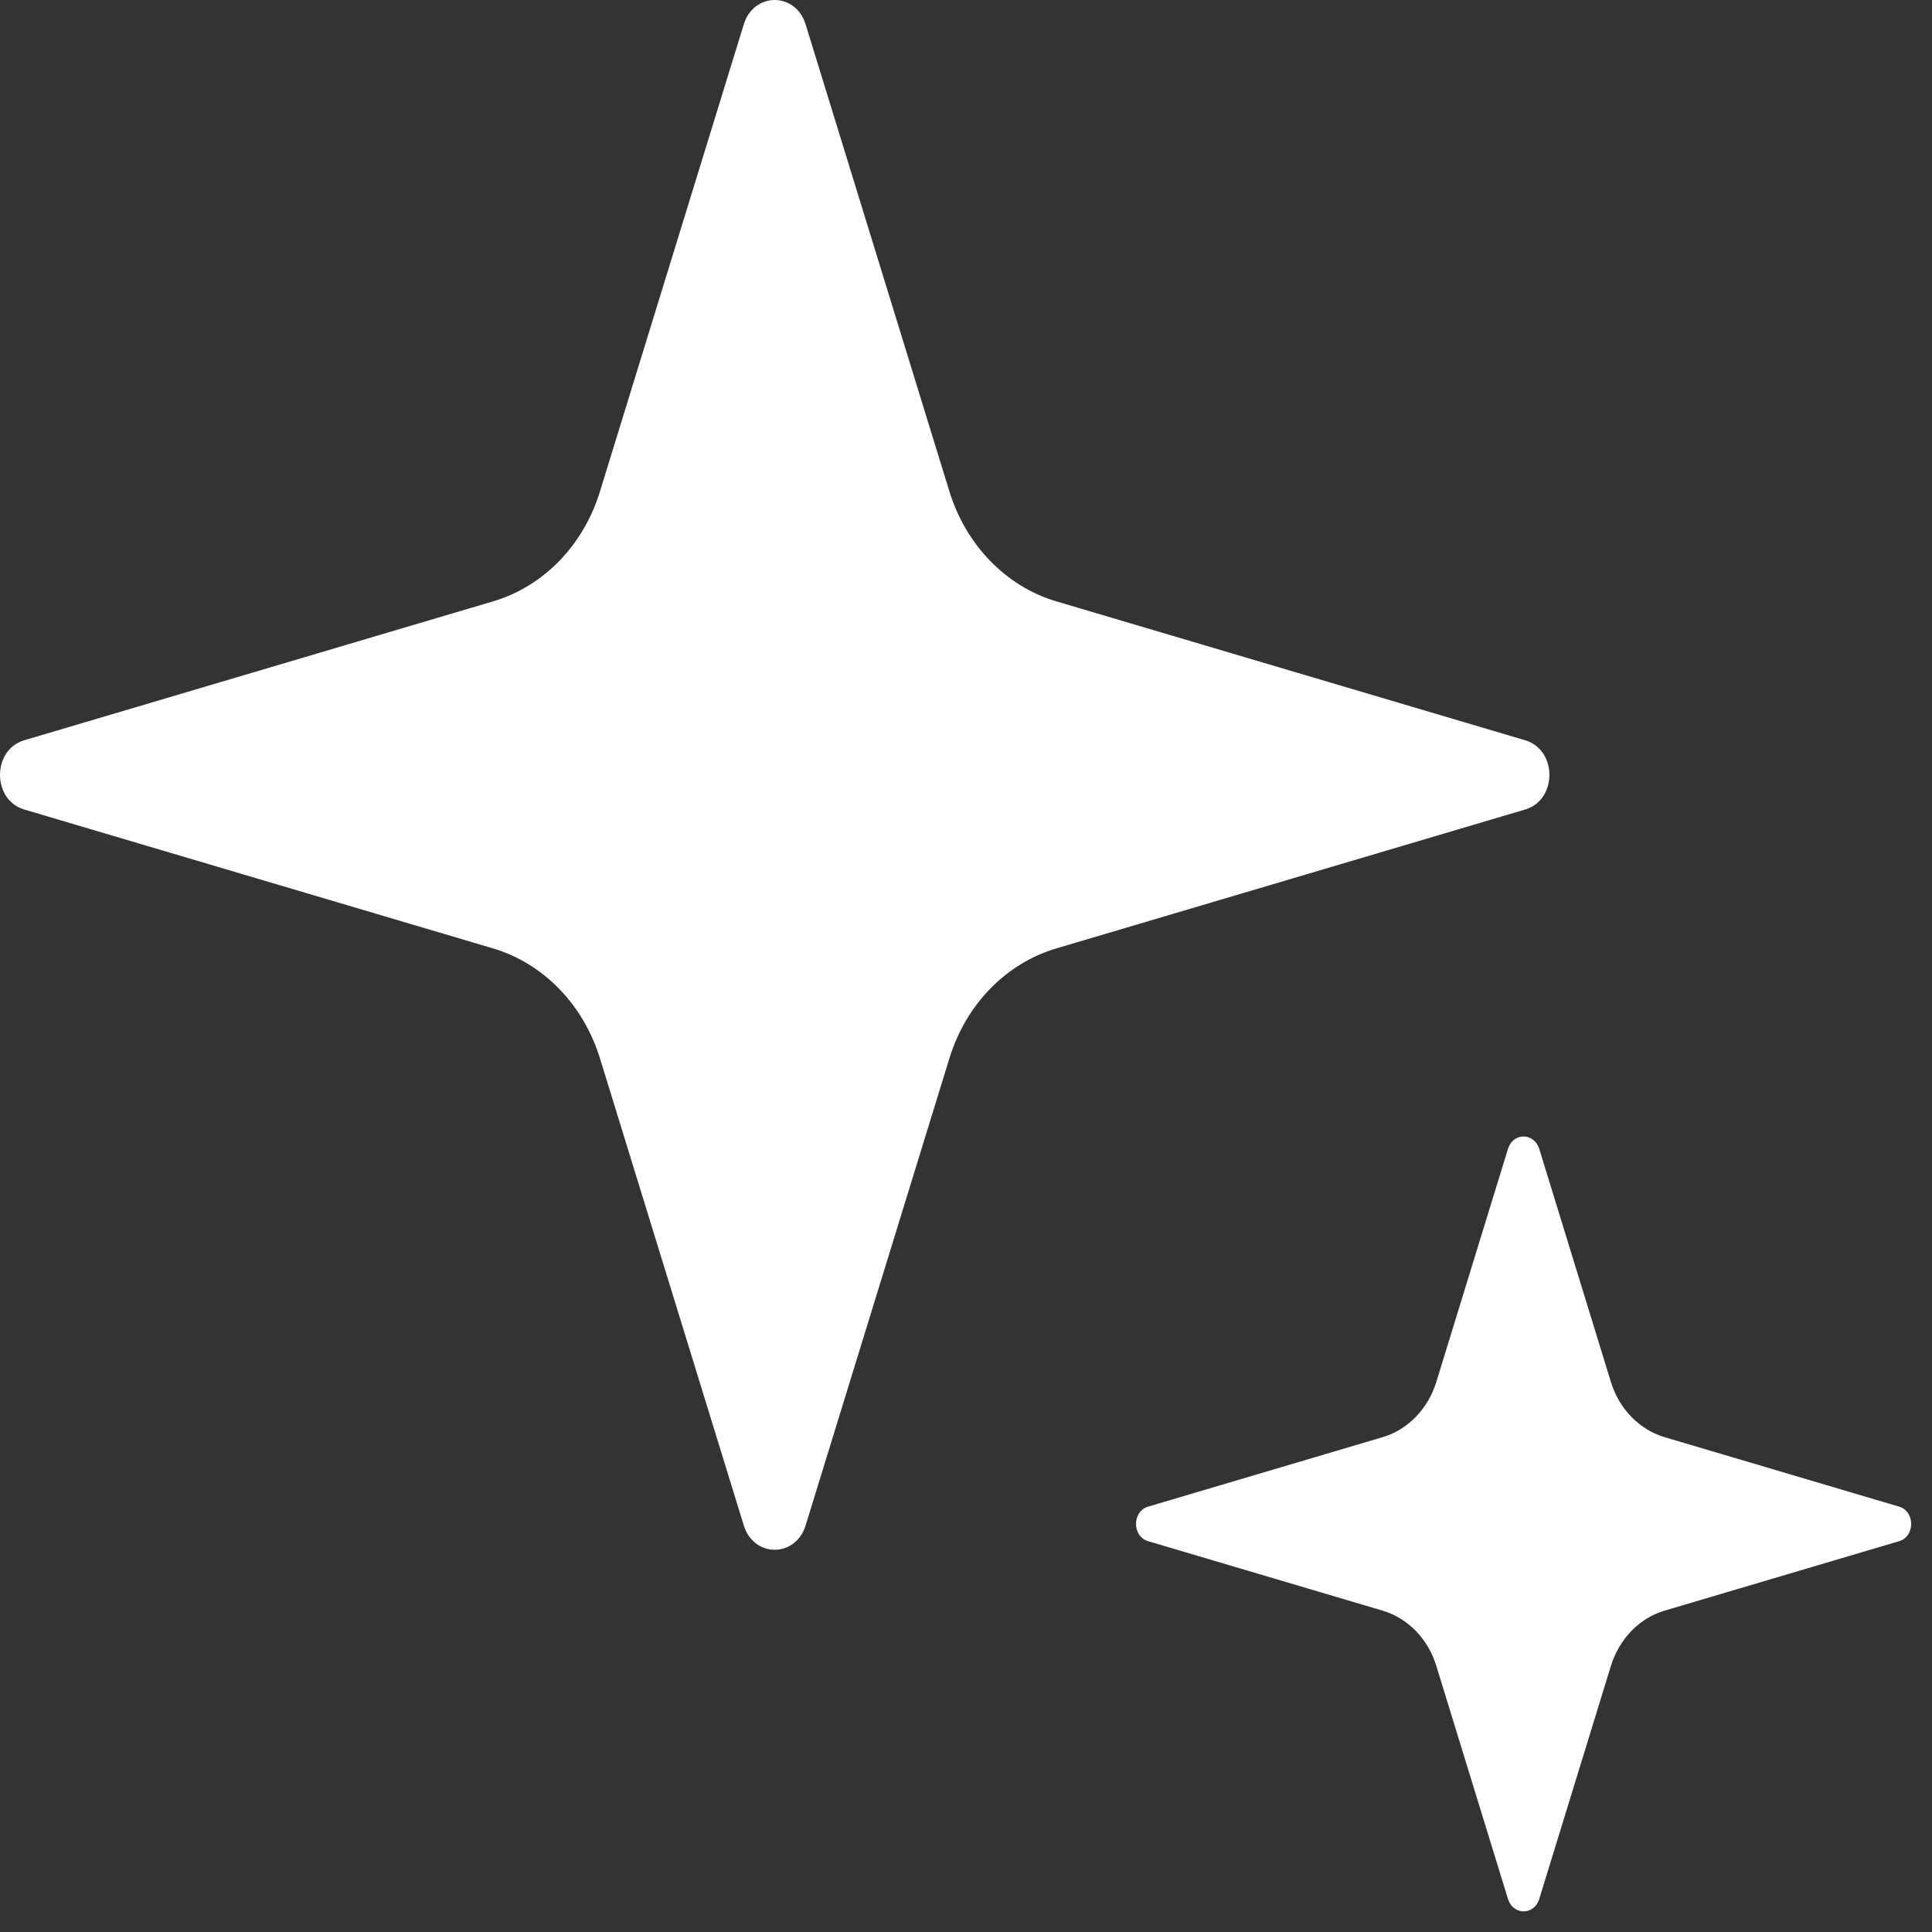
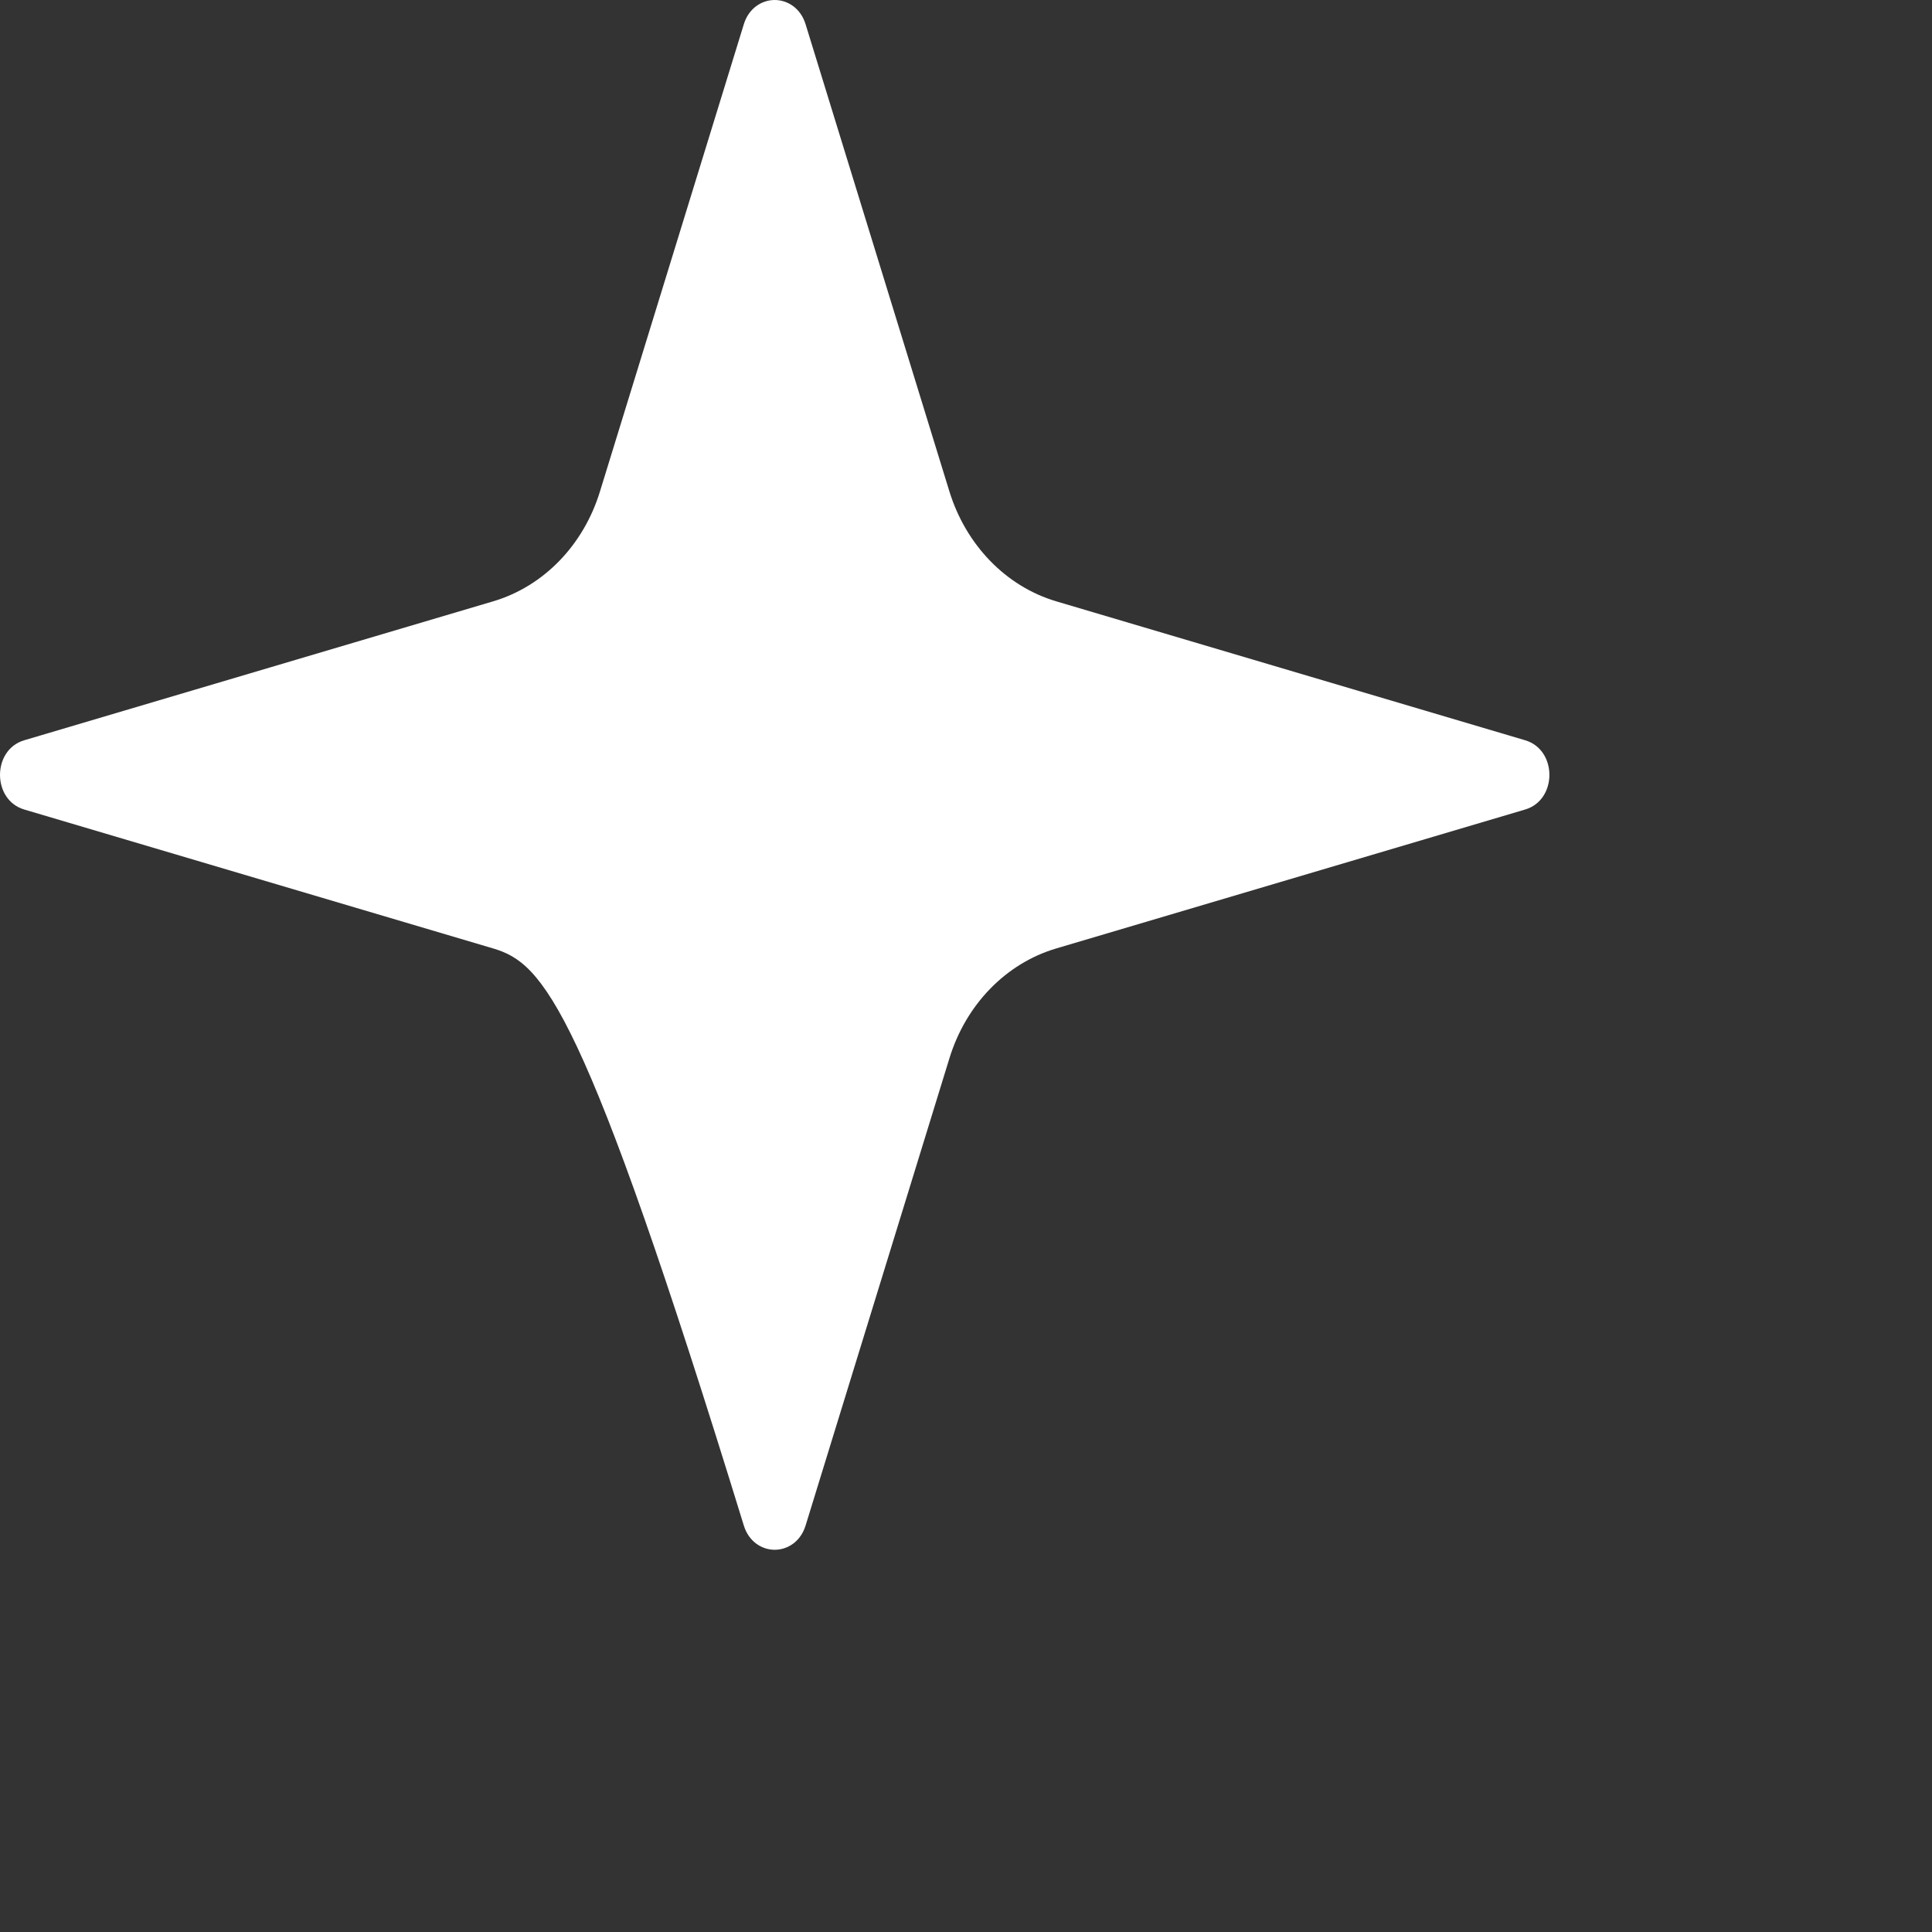
<svg xmlns="http://www.w3.org/2000/svg" width="68" height="68" viewBox="0 0 68 68" fill="none">
  <rect x="0" y="0" width="68" height="68" fill="#333333" stroke="none" />
-   <path d="M53.681 28.492L37.173 33.383C35.4 33.91 33.989 35.363 33.411 37.266L28.357 53.684C28.185 54.258 27.72 54.547 27.267 54.547C26.814 54.547 26.349 54.258 26.177 53.684L21.122 37.266C20.54 35.367 19.13 33.91 17.36 33.383L0.853 28.492C-0.284 28.156 -0.284 26.391 0.853 26.055L17.36 21.164C19.134 20.637 20.544 19.184 21.122 17.281L26.177 0.863C26.349 0.289 26.814 0 27.267 0C27.72 0 28.185 0.289 28.357 0.863L33.411 17.281C33.993 19.18 35.403 20.637 37.173 21.164L53.681 26.055C54.818 26.391 54.818 28.156 53.681 28.492Z" fill="white" />
-   <path d="M66.837 54.246L58.583 56.691C57.7 56.953 56.993 57.684 56.7 58.629L54.173 66.848C54.083 67.129 53.856 67.274 53.626 67.274C53.399 67.274 53.173 67.129 53.079 66.848L50.552 58.629C50.263 57.684 49.552 56.957 48.669 56.691L40.415 54.246C39.841 54.082 39.841 53.191 40.415 53.027L48.669 50.582C49.552 50.32 50.259 49.59 50.552 48.645L53.079 40.426C53.169 40.145 53.395 40 53.626 40C53.852 40 54.079 40.145 54.173 40.426L56.7 48.645C56.989 49.59 57.7 50.316 58.583 50.582L66.837 53.027C67.411 53.191 67.411 54.082 66.837 54.246Z" fill="white" />
+   <path d="M53.681 28.492L37.173 33.383C35.4 33.91 33.989 35.363 33.411 37.266L28.357 53.684C28.185 54.258 27.72 54.547 27.267 54.547C26.814 54.547 26.349 54.258 26.177 53.684C20.54 35.367 19.13 33.91 17.36 33.383L0.853 28.492C-0.284 28.156 -0.284 26.391 0.853 26.055L17.36 21.164C19.134 20.637 20.544 19.184 21.122 17.281L26.177 0.863C26.349 0.289 26.814 0 27.267 0C27.72 0 28.185 0.289 28.357 0.863L33.411 17.281C33.993 19.18 35.403 20.637 37.173 21.164L53.681 26.055C54.818 26.391 54.818 28.156 53.681 28.492Z" fill="white" />
</svg>